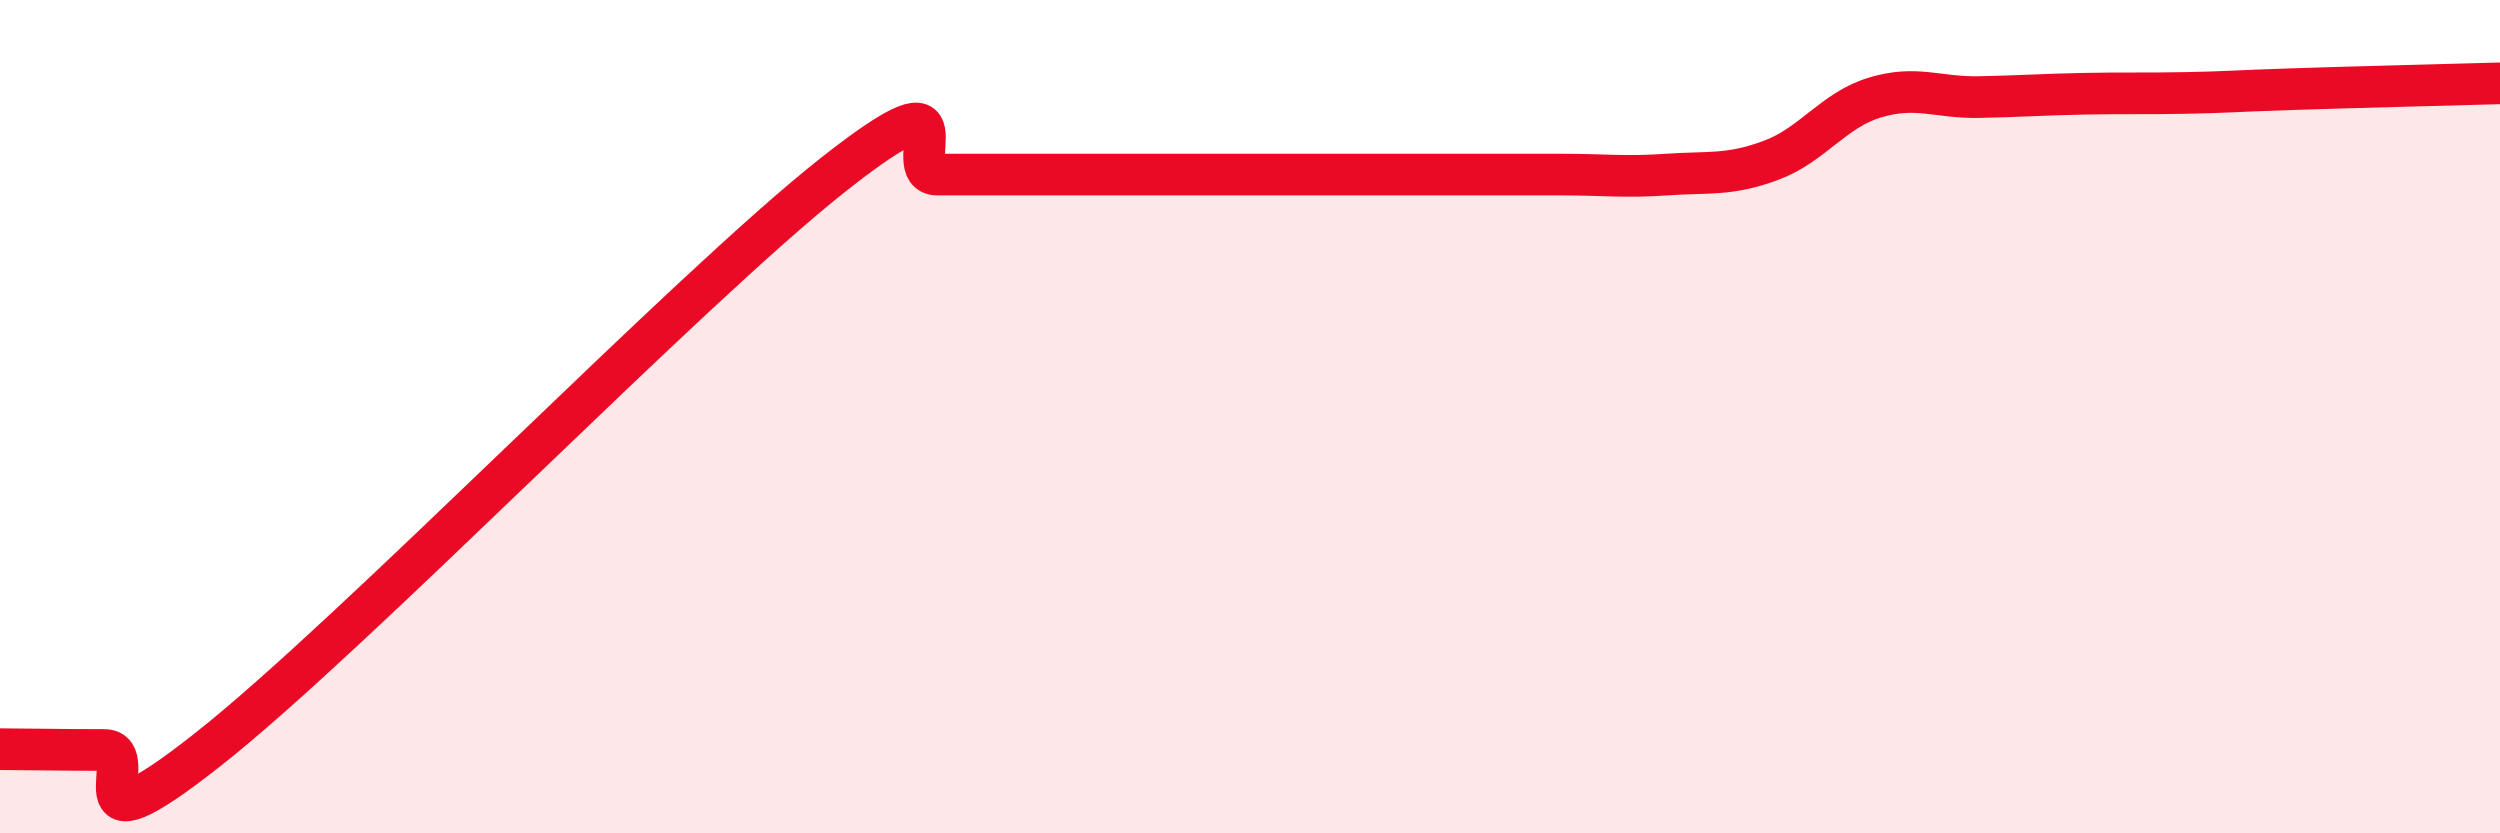
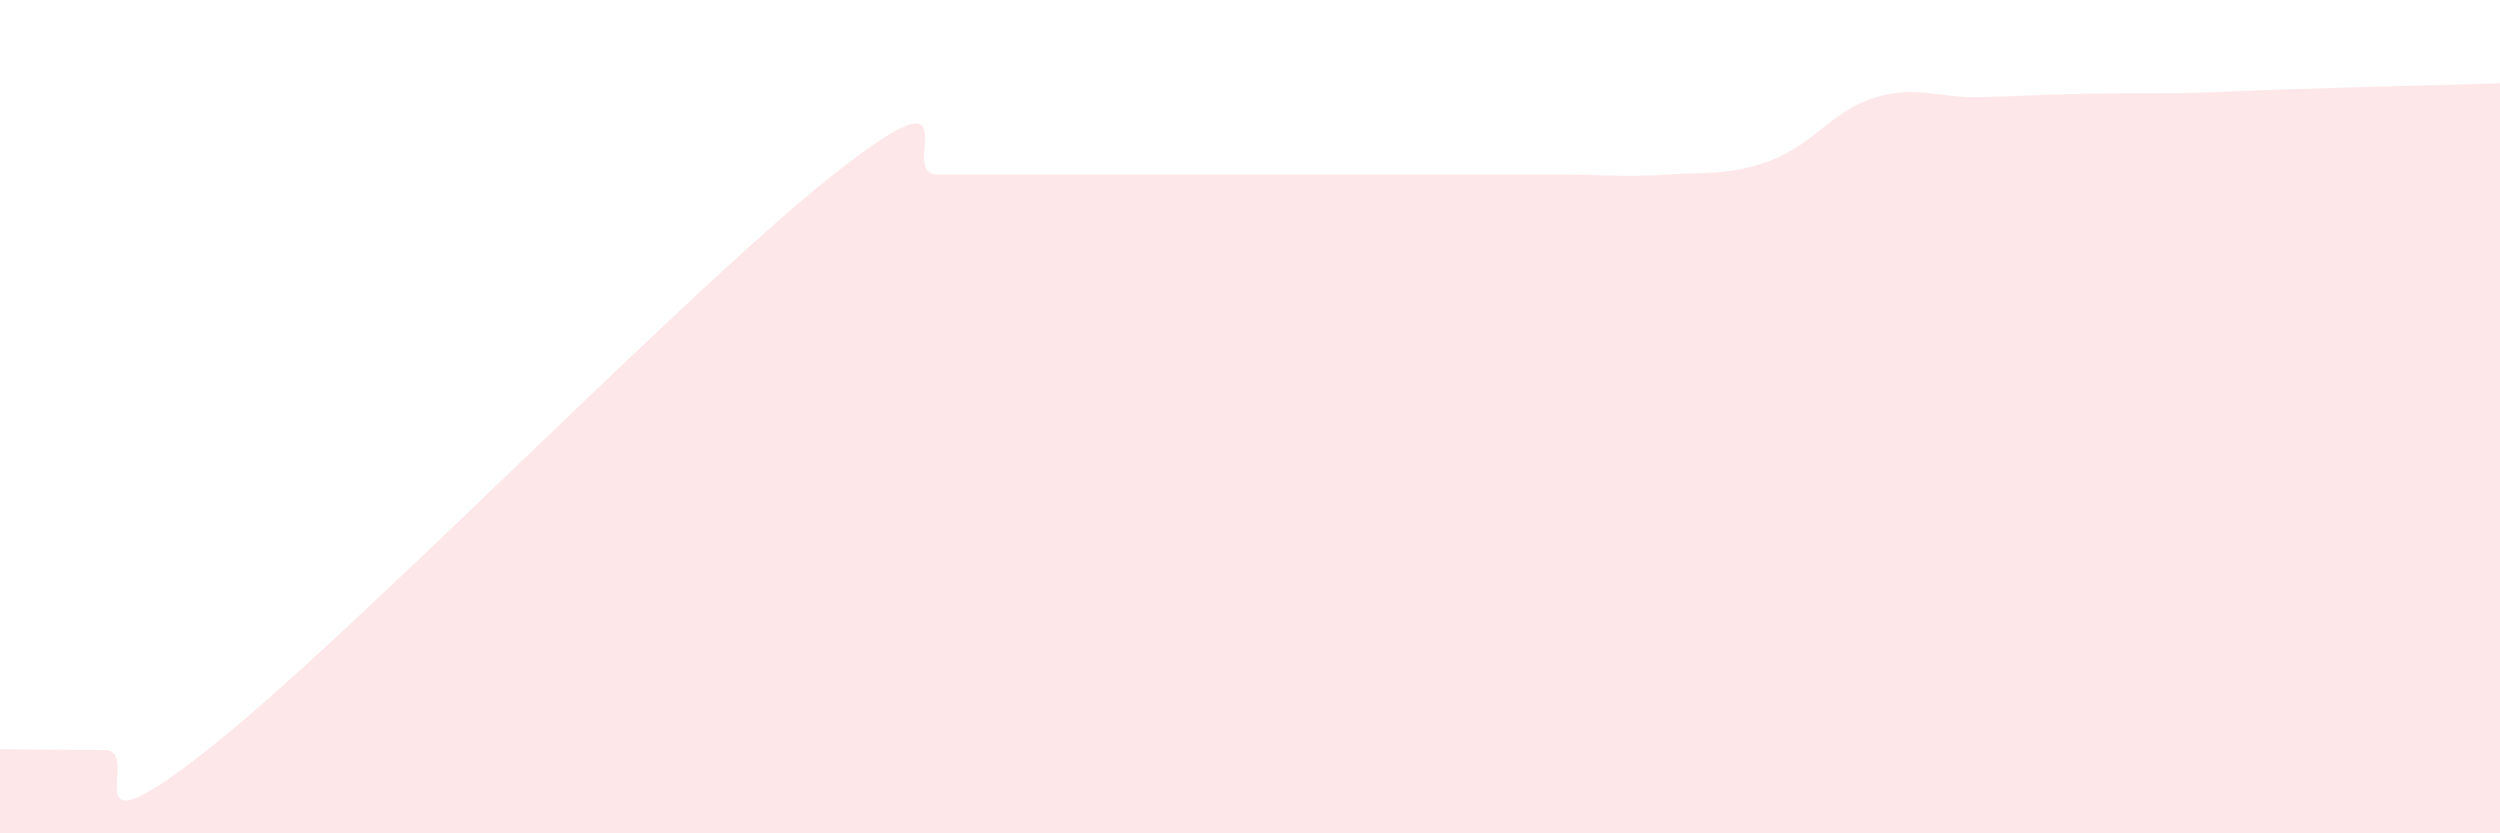
<svg xmlns="http://www.w3.org/2000/svg" width="60" height="20" viewBox="0 0 60 20">
  <path d="M 0,17.98 C 0.5,17.98 1.5,18 2.5,18 C 3.5,18 1.5,20.74 5,17.98 C 8.5,15.22 16.5,6.95 20,4.19 C 23.5,1.43 21.5,4.19 22.5,4.19 C 23.5,4.19 24,4.19 25,4.19 C 26,4.19 26.5,4.19 27.5,4.19 C 28.5,4.19 29,4.19 30,4.19 C 31,4.19 31.5,4.19 32.5,4.19 C 33.5,4.19 34,4.19 35,4.19 C 36,4.19 36.5,4.19 37.5,4.19 C 38.5,4.19 39,4.26 40,4.19 C 41,4.12 41.5,4.22 42.5,3.85 C 43.5,3.48 44,2.64 45,2.34 C 46,2.04 46.5,2.35 47.5,2.33 C 48.5,2.31 49,2.27 50,2.25 C 51,2.23 51.5,2.25 52.5,2.23 C 53.5,2.21 53.5,2.19 55,2.14 C 56.5,2.09 59,2.03 60,2L60 20L0 20Z" fill="#EB0A25" opacity="0.1" stroke-linecap="round" stroke-linejoin="round" />
-   <path d="M 0,17.98 C 0.5,17.98 1.5,18 2.5,18 C 3.5,18 1.5,20.74 5,17.98 C 8.5,15.22 16.5,6.95 20,4.19 C 23.5,1.43 21.5,4.19 22.5,4.19 C 23.5,4.19 24,4.19 25,4.19 C 26,4.19 26.5,4.19 27.5,4.19 C 28.5,4.19 29,4.19 30,4.19 C 31,4.19 31.5,4.19 32.5,4.19 C 33.5,4.19 34,4.19 35,4.19 C 36,4.19 36.5,4.19 37.5,4.19 C 38.5,4.19 39,4.26 40,4.19 C 41,4.12 41.5,4.22 42.5,3.85 C 43.5,3.48 44,2.64 45,2.34 C 46,2.04 46.5,2.35 47.5,2.33 C 48.5,2.31 49,2.27 50,2.25 C 51,2.23 51.5,2.25 52.5,2.23 C 53.5,2.21 53.5,2.19 55,2.14 C 56.5,2.09 59,2.03 60,2" stroke="#EB0A25" stroke-width="1" fill="none" stroke-linecap="round" stroke-linejoin="round" />
</svg>